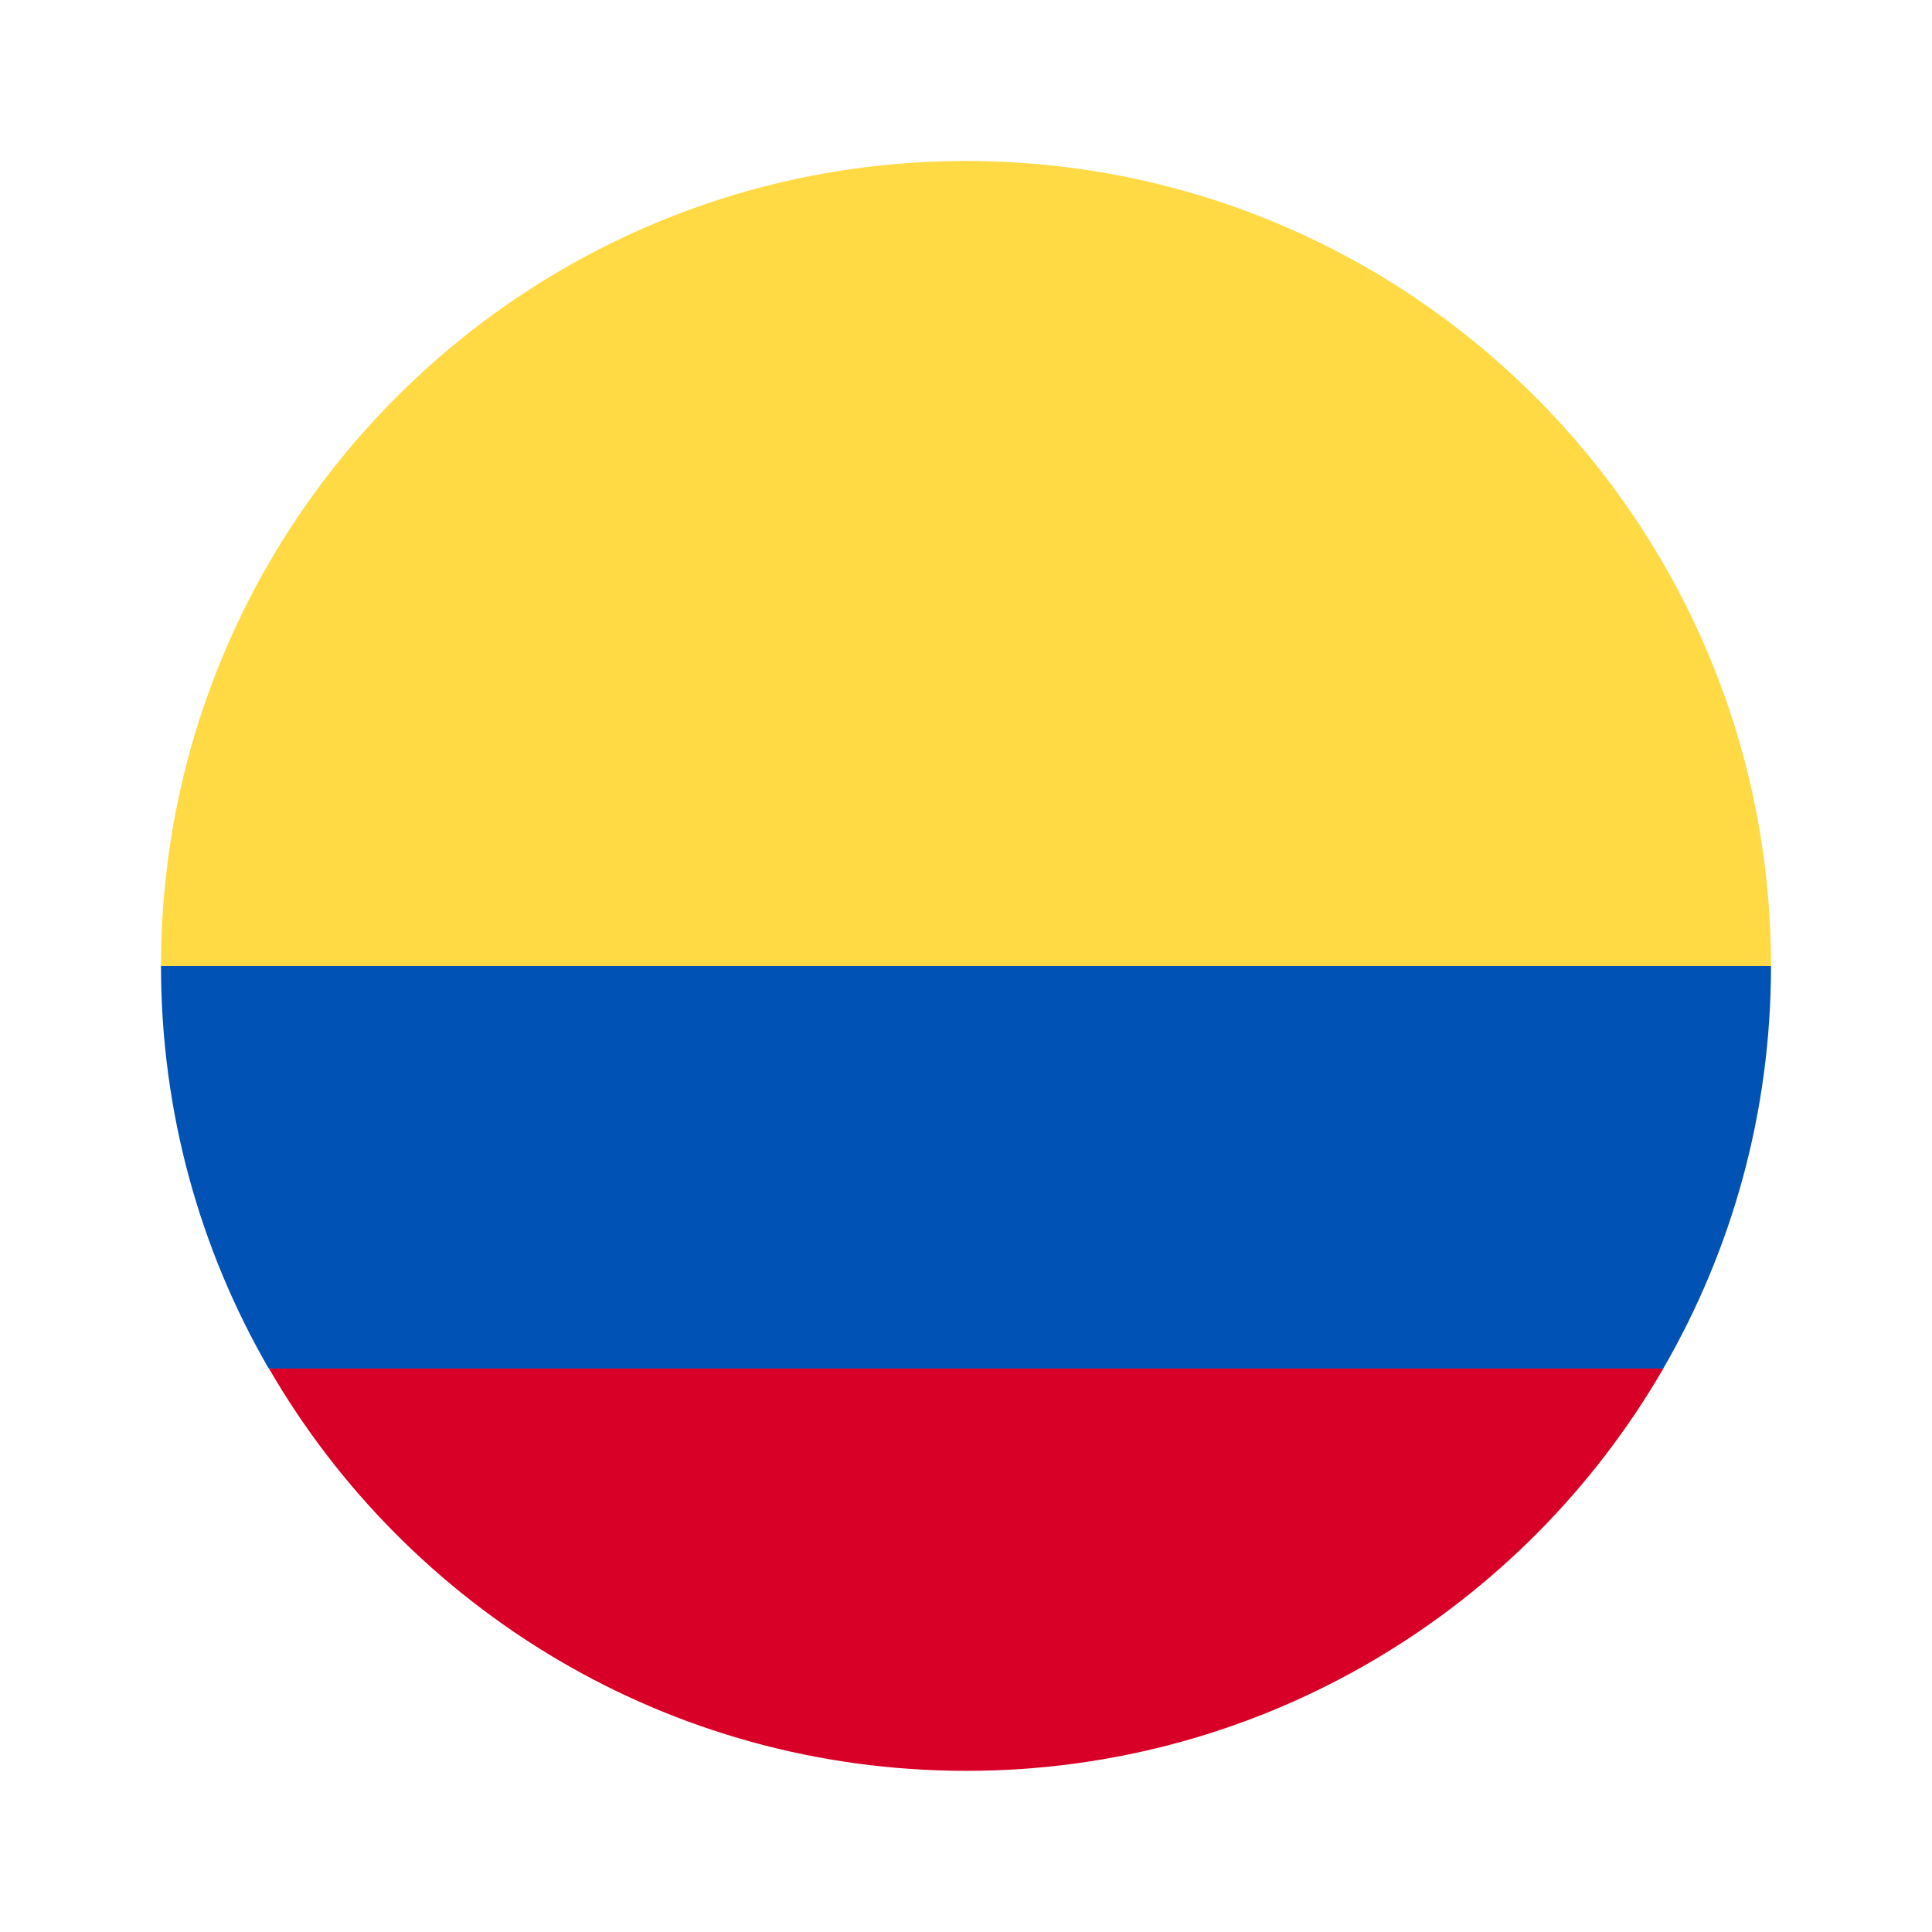
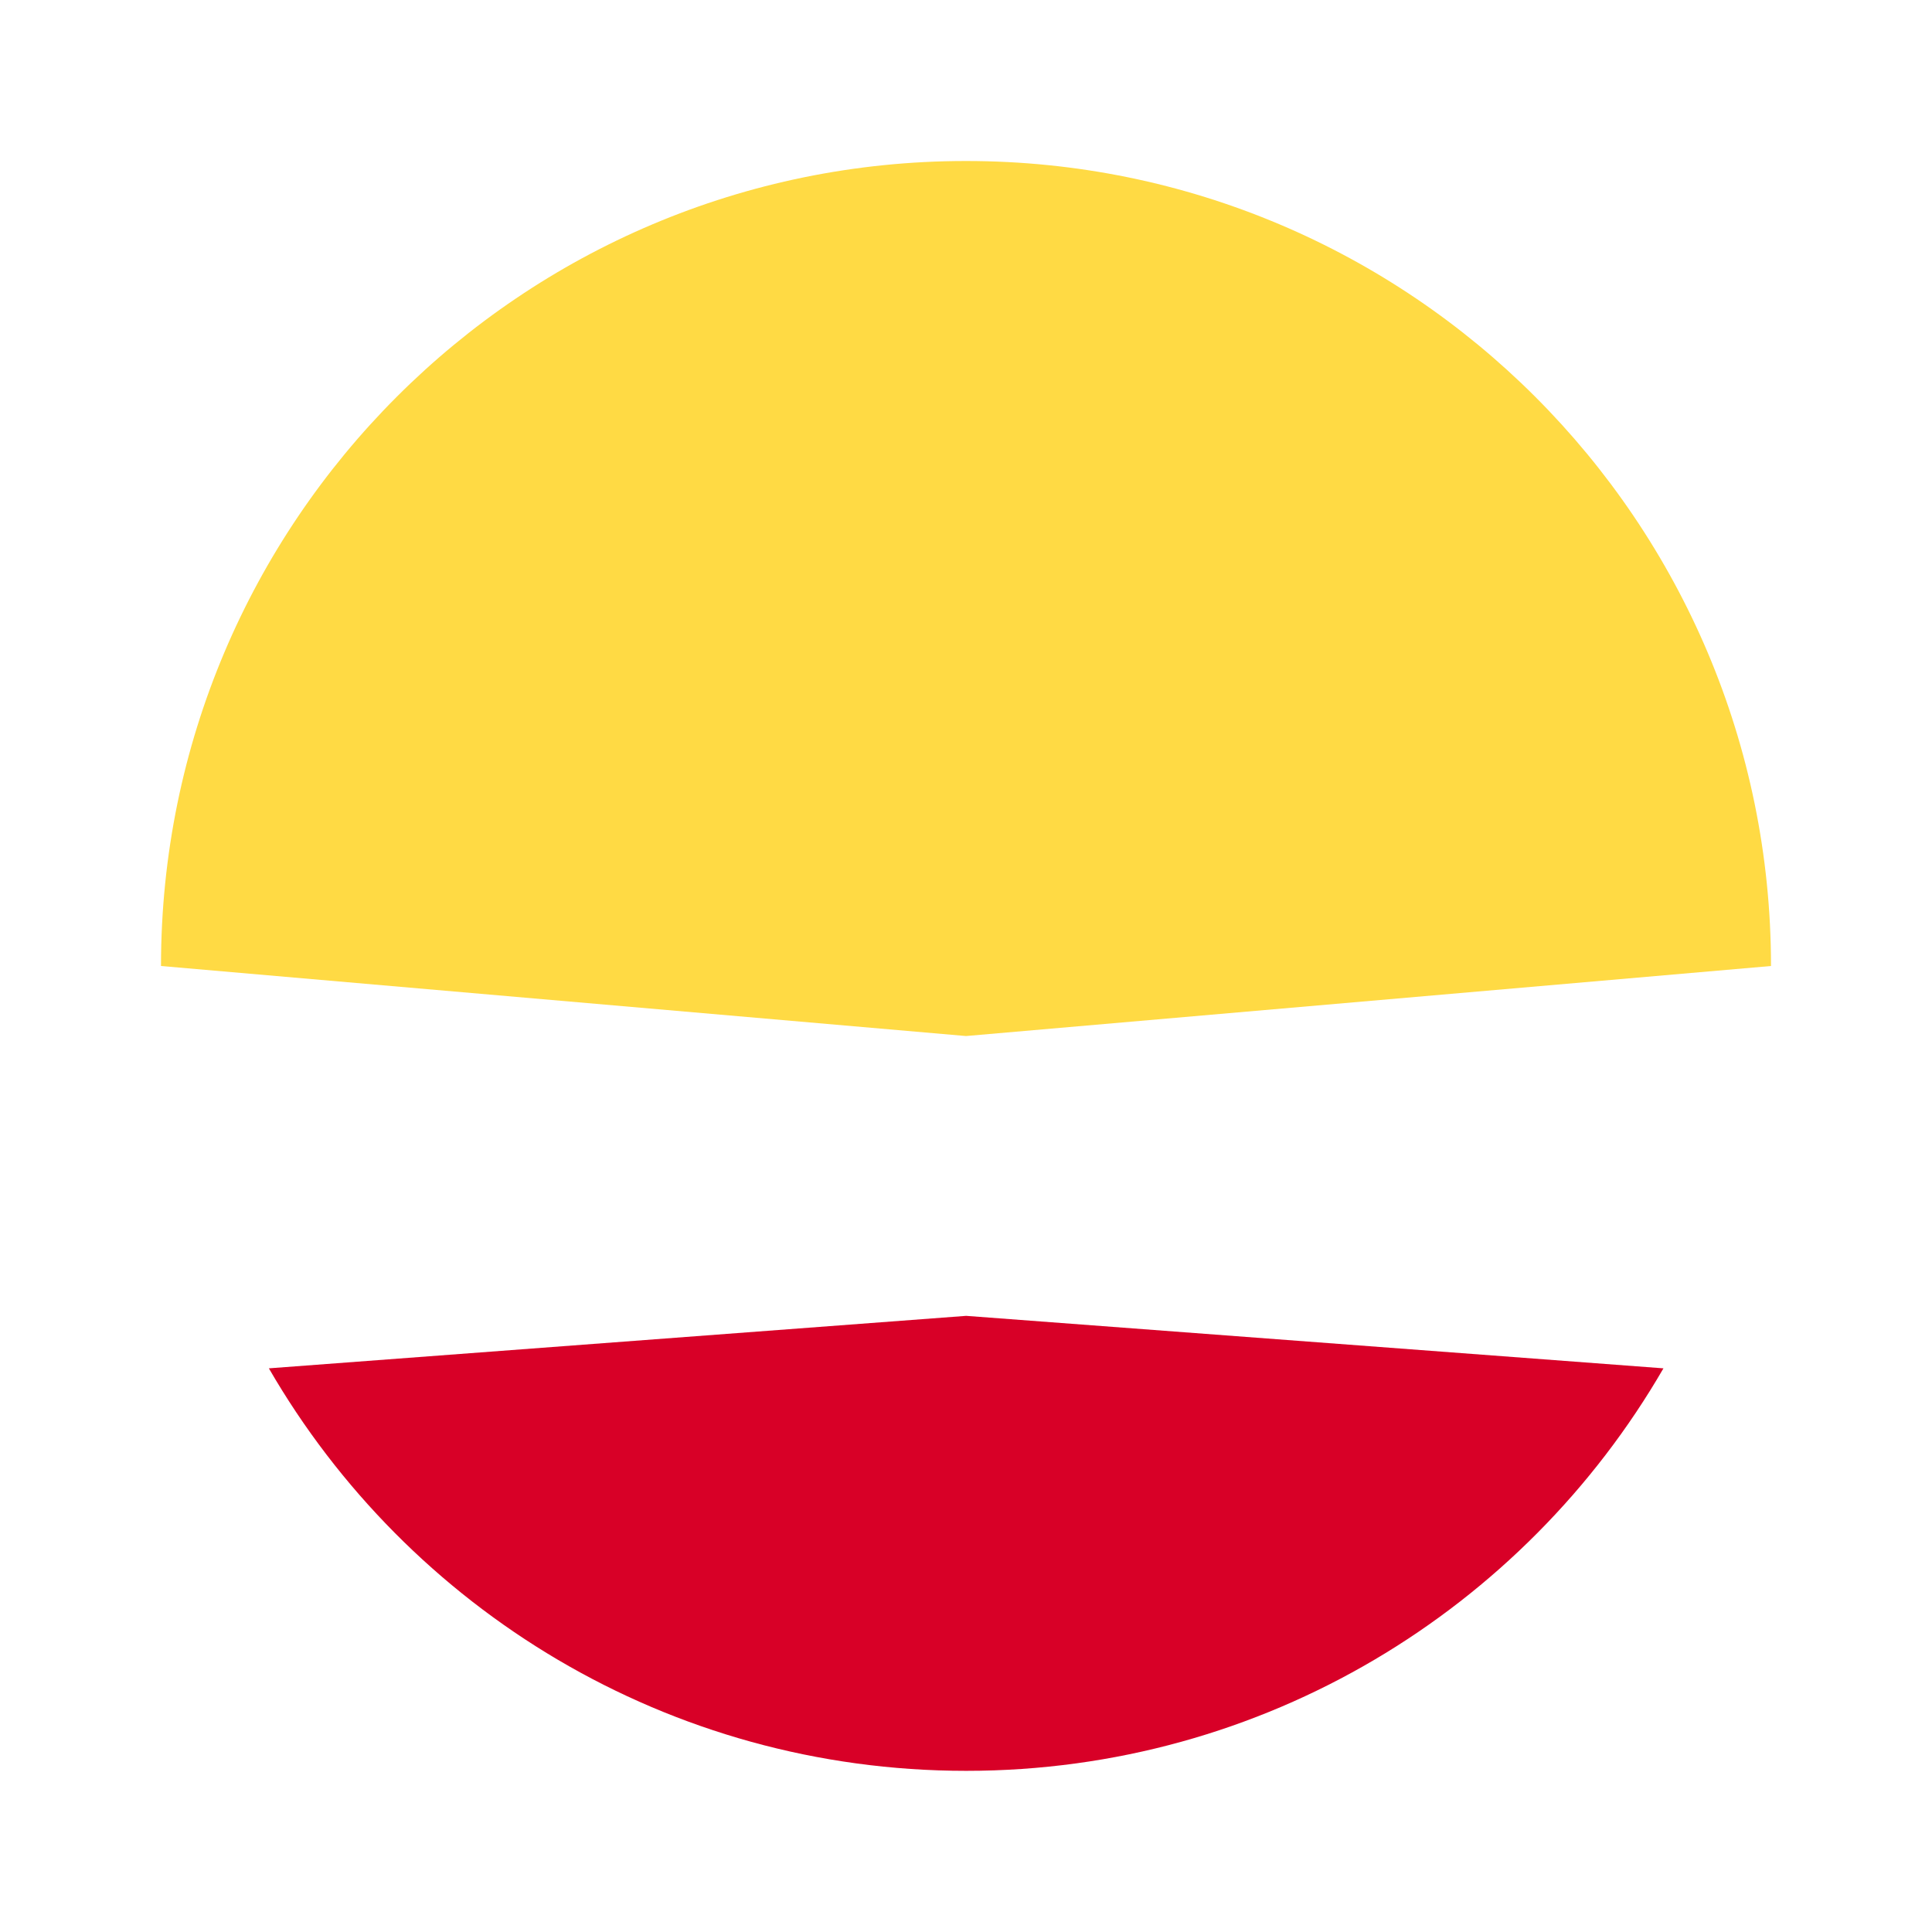
<svg xmlns="http://www.w3.org/2000/svg" width="24" height="24" viewBox="0 0 24 24" fill="none">
  <path d="M2 12C2 6.477 6.477 2 12 2C17.523 2 22 6.477 22 12L12 12.87L2 12Z" fill="#FFDA44" />
-   <path d="M3.34 16.998C5.069 19.987 8.3 21.998 12.002 21.998C15.703 21.998 18.934 19.987 20.664 16.998L12.002 16.346L3.34 16.998Z" fill="#D80027" />
-   <path d="M20.662 17C21.513 15.529 22 13.822 22 12H2C2 13.822 2.487 15.529 3.338 17H20.662Z" fill="#0052B4" />
+   <path d="M3.34 16.998C5.069 19.987 8.3 21.998 12.002 21.998C15.703 21.998 18.934 19.987 20.664 16.998L12.002 16.346Z" fill="#D80027" />
</svg>